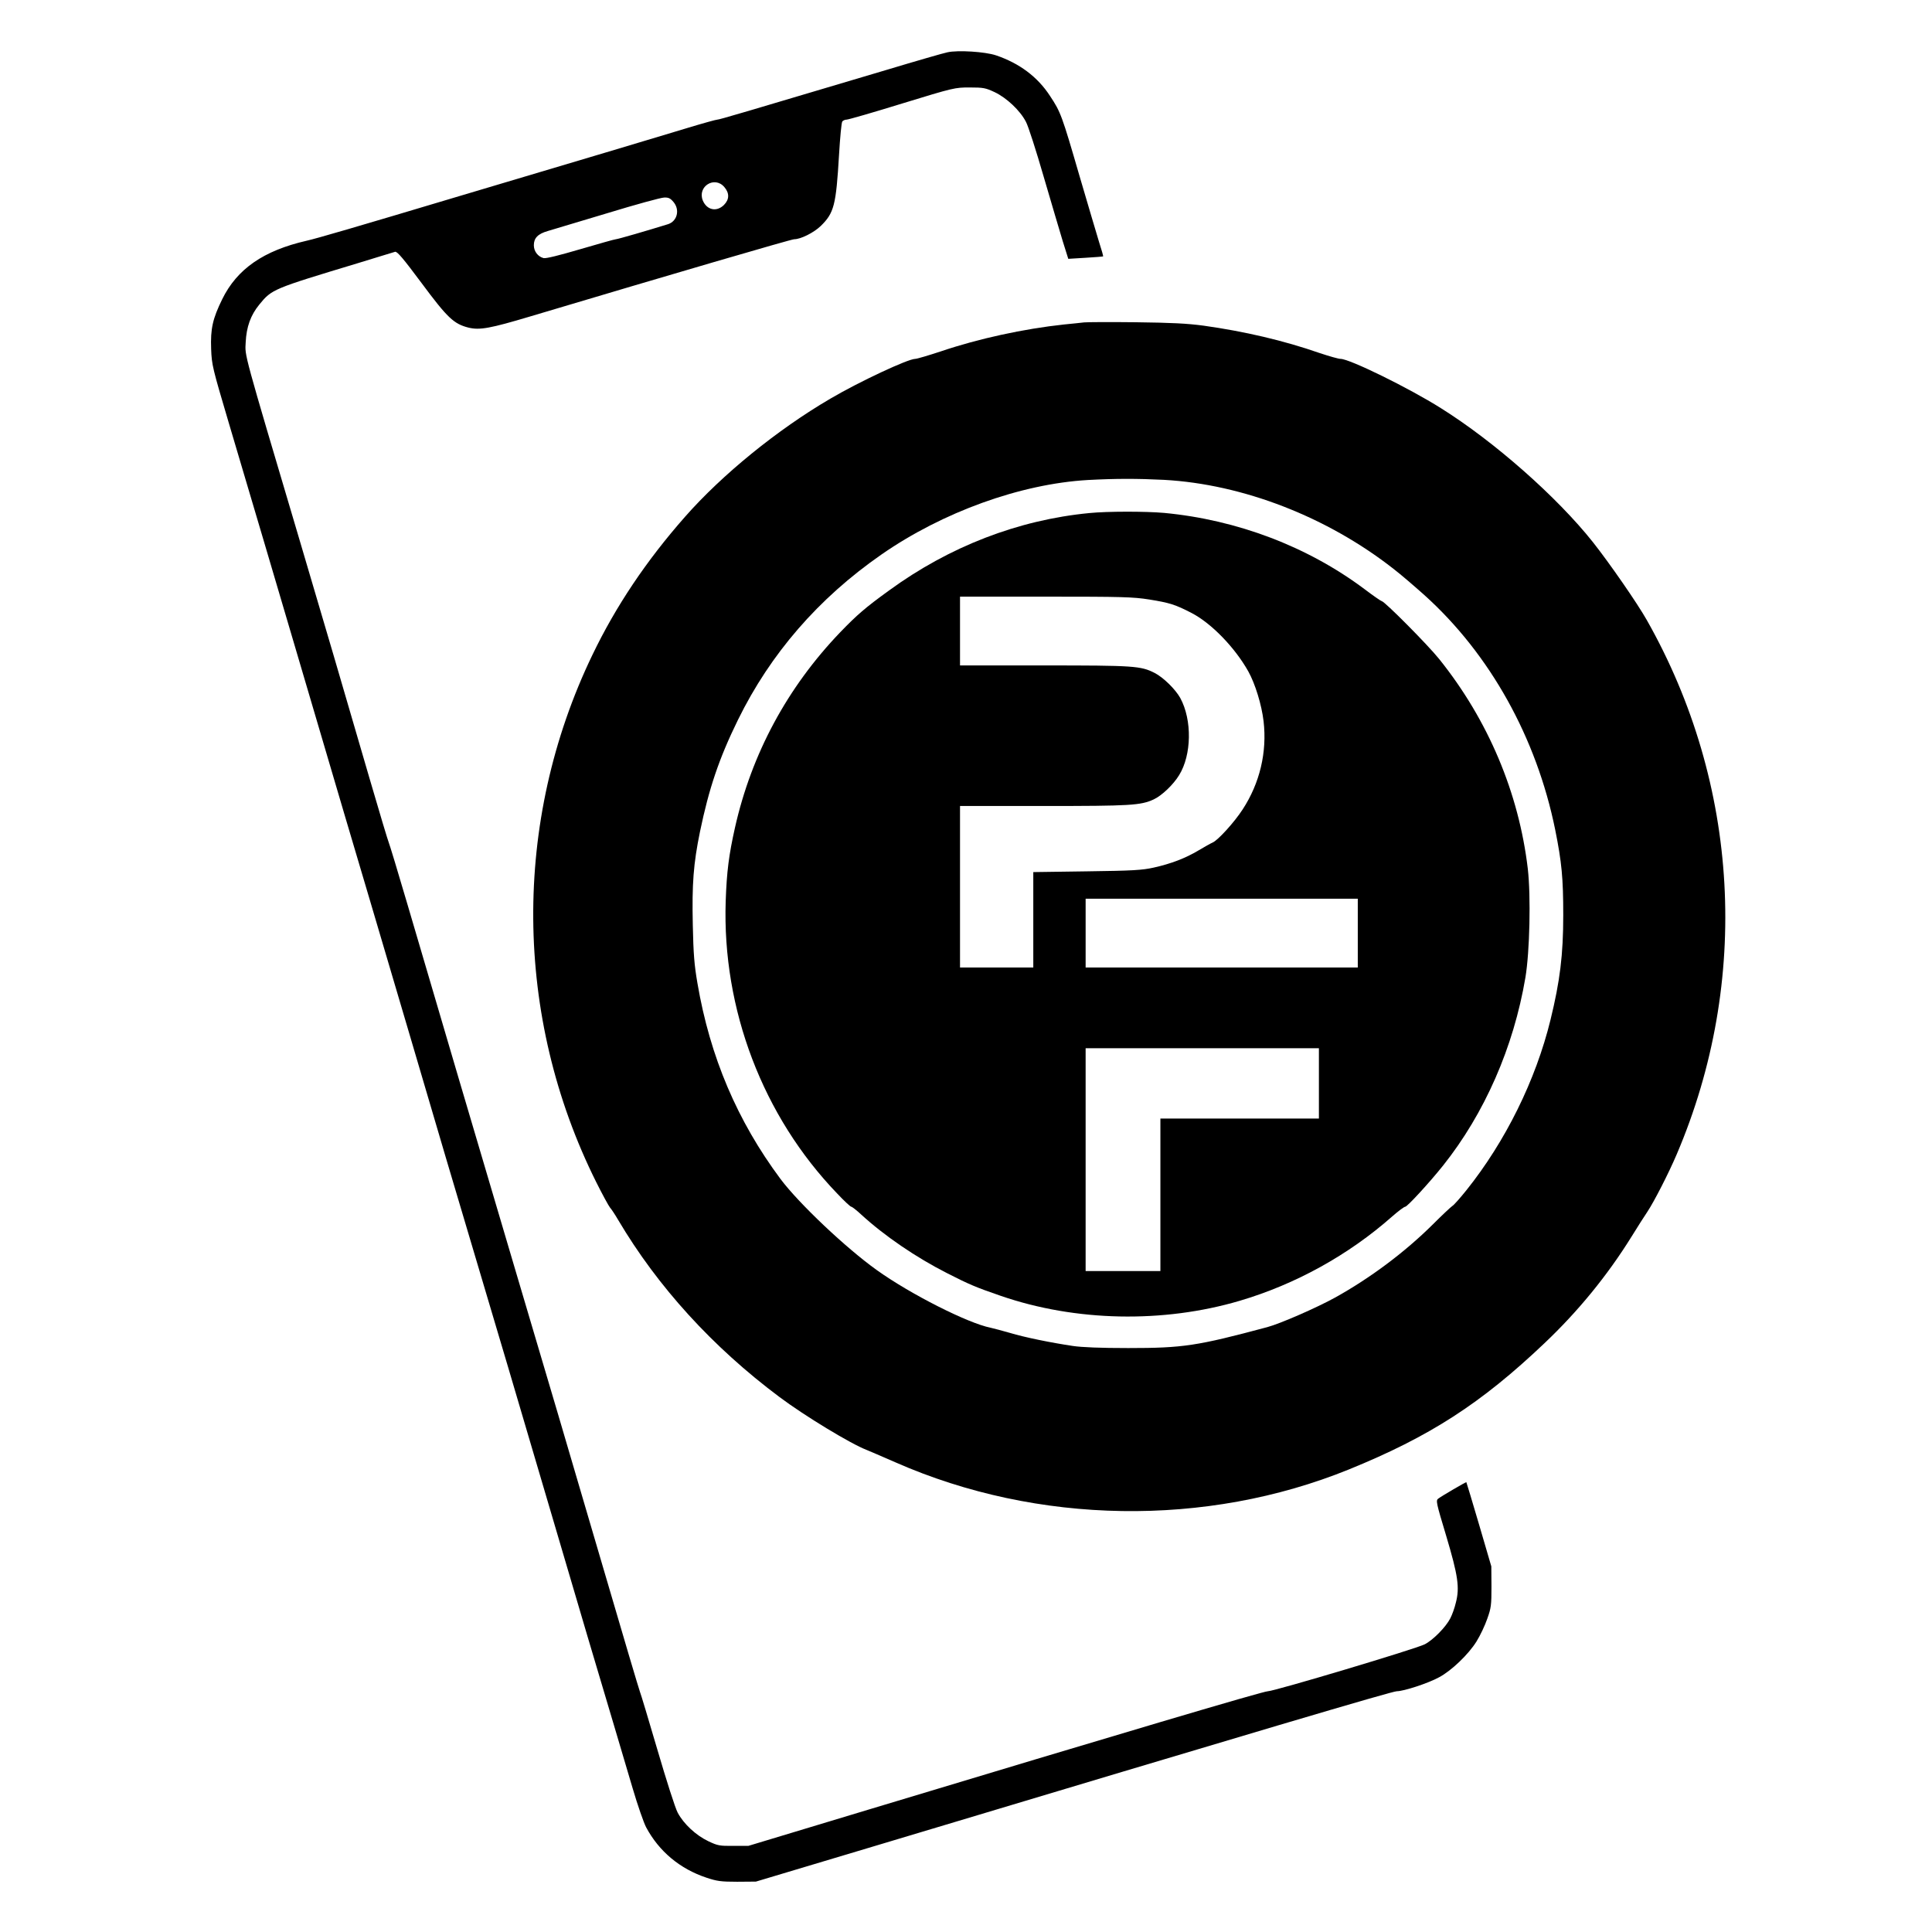
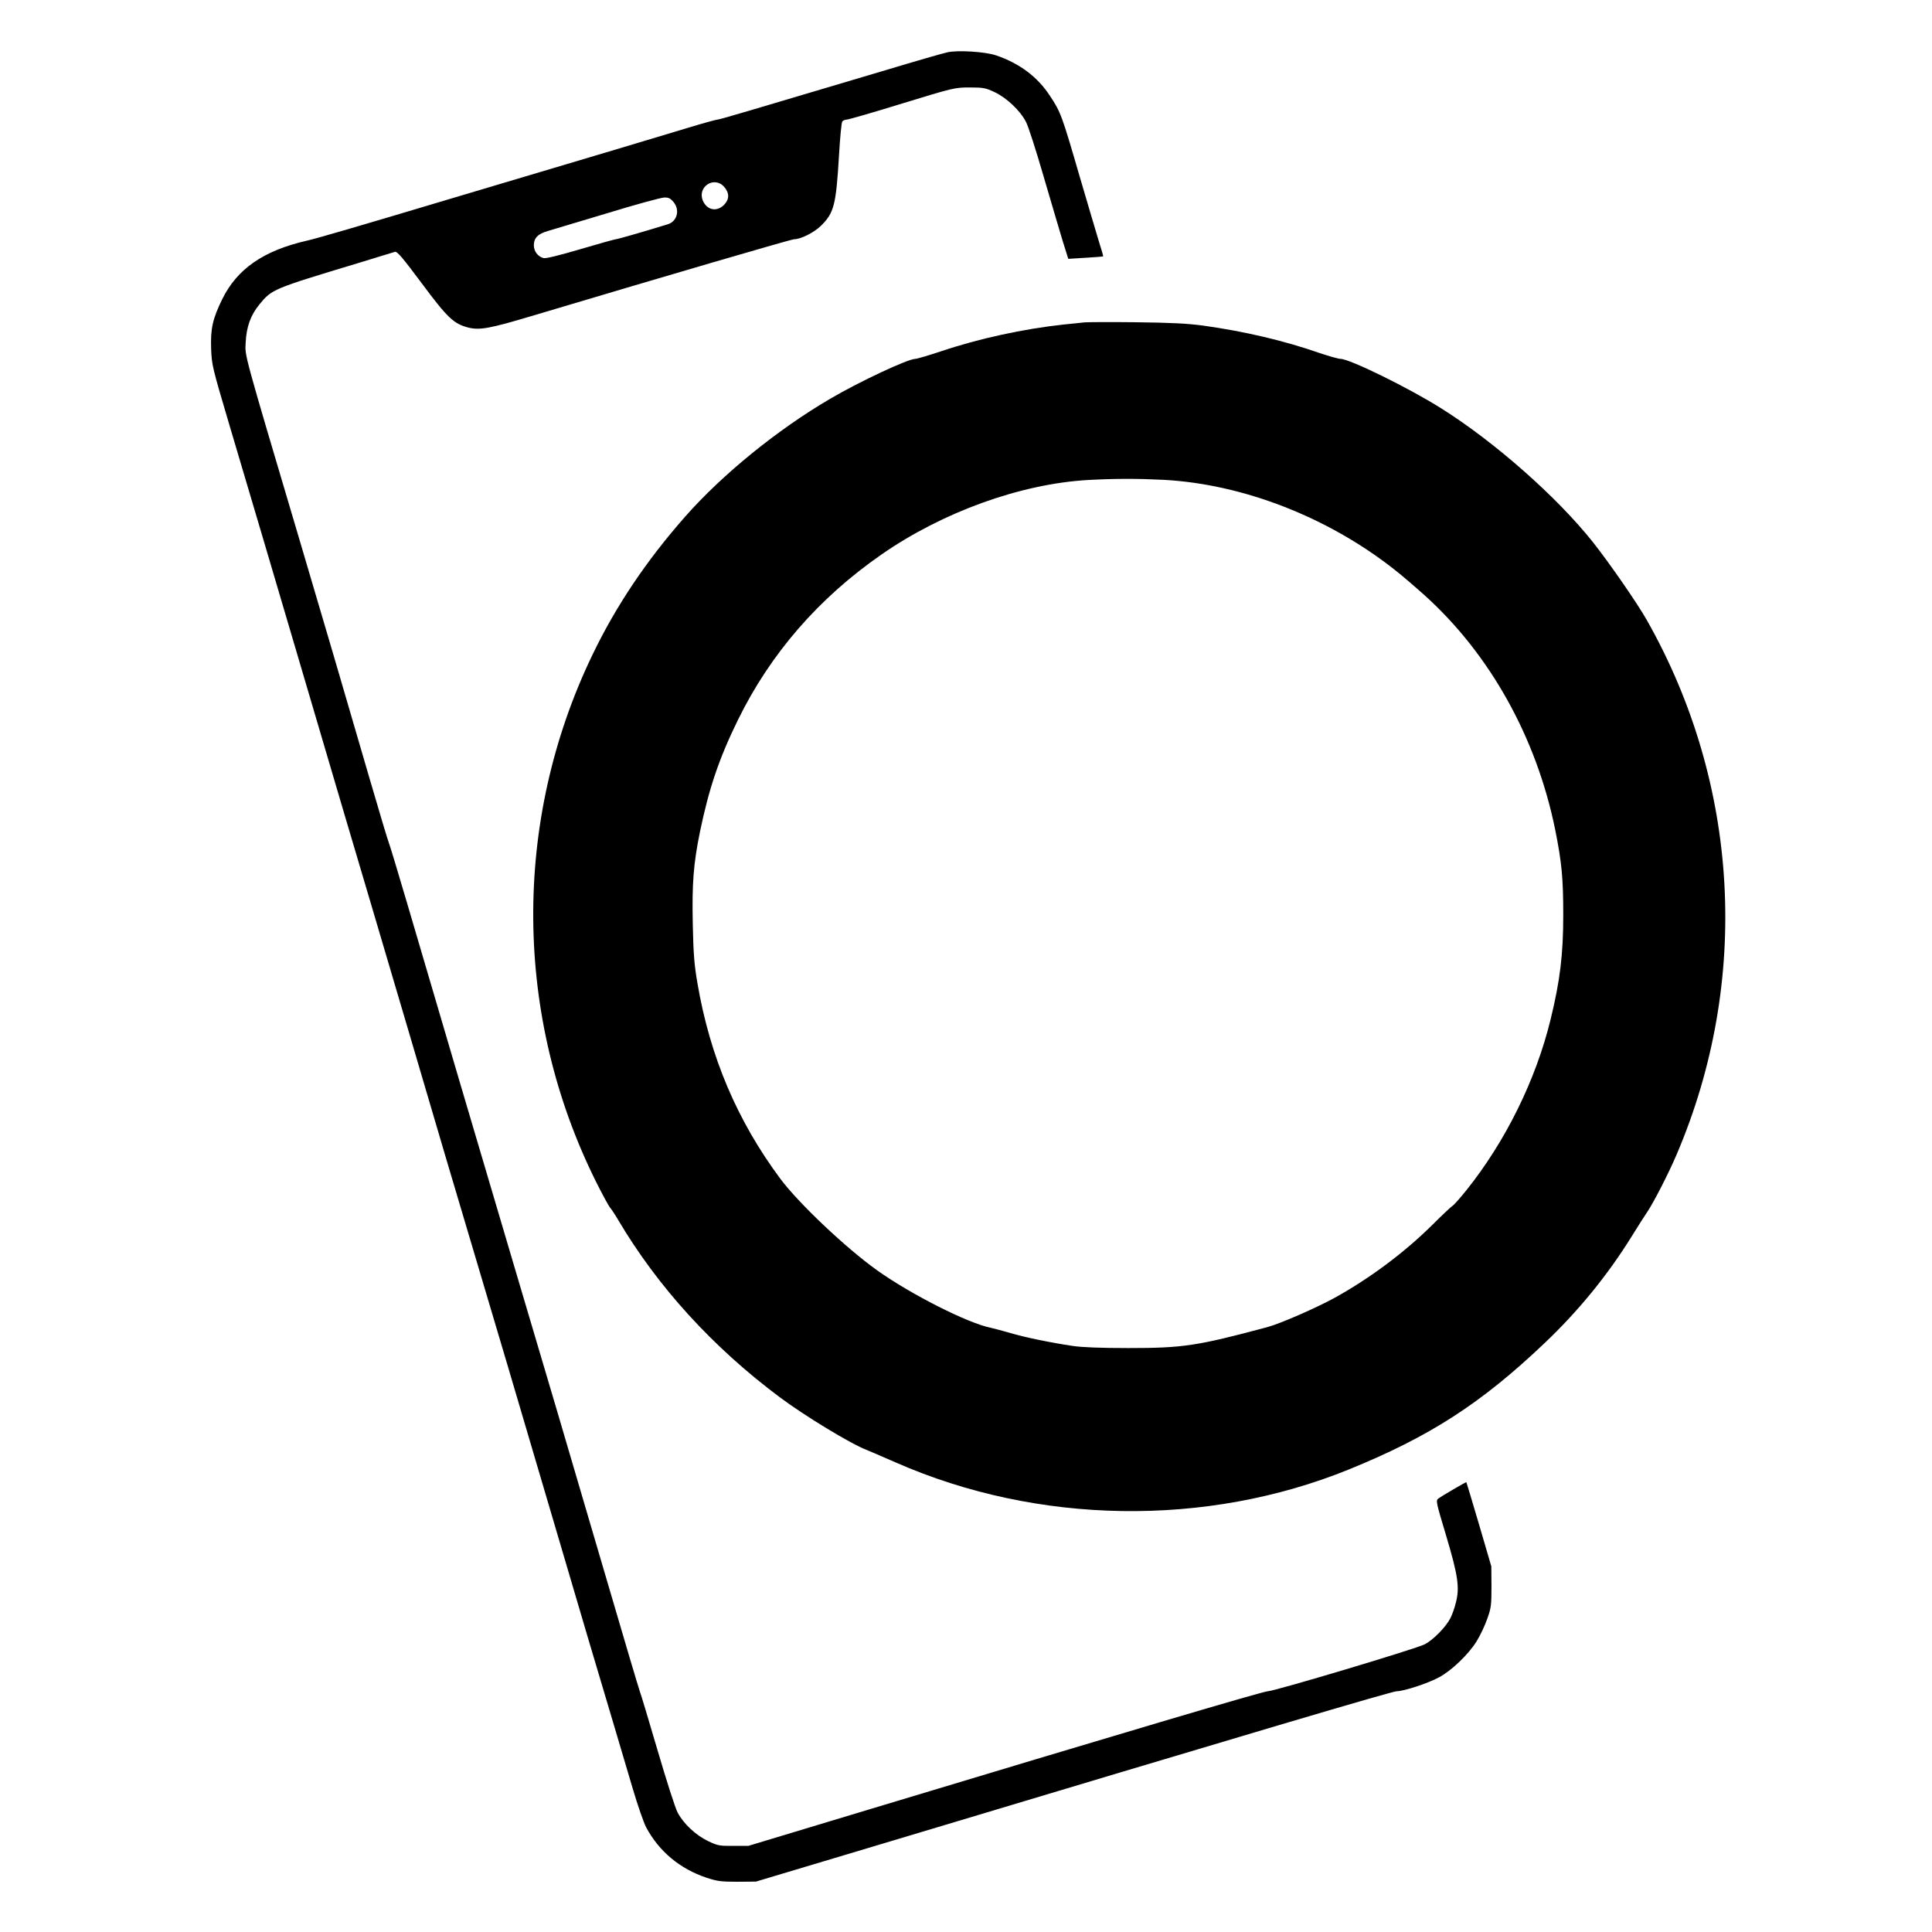
<svg xmlns="http://www.w3.org/2000/svg" version="1.0" width="1292pt" height="1292pt" viewBox="0 0 1292 1292" preserveAspectRatio="xMidYMid meet">
  <g transform="translate(0,1292) scale(0.1,-0.1)" fill="#000000" stroke="none">
    <path d="M6335 12570 c-22 -4 -209 -58 -415 -120 -960 -286 -1109 -330 -1123 -330 -8 0 -95 -24 -194 -54 -98 -30 -347 -104 -553 -166 -206 -61 -638 -190 -960 -286 -722 -216 -969 -288 -1040 -304 -288 -66 -465 -189 -564 -391 -64 -131 -79 -197 -74 -333 4 -107 9 -126 117 -491 155 -522 333 -1123 435 -1470 322 -1094 411 -1393 511 -1730 62 -209 179 -605 260 -880 81 -275 192 -651 246 -835 364 -1223 513 -1726 714 -2410 167 -568 322 -1092 410 -1385 36 -121 93 -312 126 -425 33 -112 74 -230 90 -260 86 -161 226 -278 404 -337 69 -23 96 -27 205 -27 l125 1 785 235 c2568 771 3470 1038 3501 1038 46 0 209 53 282 93 82 43 198 154 251 240 25 40 57 108 72 152 26 72 28 93 28 215 l-1 135 -82 280 c-45 154 -84 281 -85 283 -3 2 -161 -90 -188 -110 -17 -12 -13 -29 53 -248 80 -268 91 -347 65 -447 -8 -35 -25 -82 -37 -105 -30 -59 -116 -146 -171 -174 -60 -31 -1007 -314 -1049 -314 -31 0 -992 -285 -2659 -788 l-815 -246 -100 0 c-92 -1 -105 1 -168 31 -84 40 -165 116 -205 191 -17 32 -75 214 -136 422 -59 201 -111 374 -116 385 -5 11 -117 389 -249 840 -234 798 -364 1239 -596 2020 -204 688 -529 1789 -711 2410 -63 215 -119 399 -124 410 -5 11 -62 200 -126 420 -166 571 -322 1103 -474 1615 -376 1268 -362 1216 -357 1310 5 104 33 182 91 253 84 103 90 105 656 276 129 40 243 74 252 77 14 4 55 -45 178 -210 173 -233 215 -272 313 -297 75 -18 143 -6 417 76 941 281 1742 515 1761 515 44 0 131 44 177 88 90 88 103 138 123 477 7 116 16 216 22 223 5 6 18 12 29 12 11 0 178 48 372 108 346 106 352 107 451 107 92 0 106 -3 168 -32 79 -38 169 -122 208 -198 15 -27 68 -192 118 -365 51 -173 108 -368 128 -433 l37 -118 115 7 c64 4 117 8 118 9 2 1 -10 44 -27 96 -16 52 -74 249 -130 439 -119 410 -127 431 -198 538 -83 128 -205 219 -362 272 -72 24 -254 36 -325 20z m-1491 -901 c35 -41 34 -83 -3 -120 -49 -48 -114 -34 -141 30 -38 94 79 167 144 90z m-340 -100 c44 -52 25 -128 -36 -148 -135 -42 -338 -101 -350 -101 -7 0 -113 -30 -236 -66 -143 -42 -231 -64 -247 -60 -38 10 -65 45 -65 86 0 48 27 76 93 95 28 8 207 62 397 119 190 58 361 105 382 105 29 1 41 -5 62 -30z" />
    <path d="M7250 10764 c-19 -2 -80 -9 -135 -14 -269 -29 -570 -94 -824 -180 -82 -27 -159 -50 -171 -50 -48 0 -375 -153 -567 -266 -354 -207 -723 -507 -972 -790 -259 -294 -463 -598 -620 -925 -536 -1113 -526 -2417 26 -3524 41 -82 83 -159 92 -170 10 -11 35 -49 56 -85 263 -444 629 -847 1077 -1182 168 -126 478 -314 583 -354 17 -7 104 -44 195 -84 949 -417 2076 -434 3030 -47 541 220 884 441 1308 844 225 213 421 453 582 712 41 66 89 142 107 168 44 66 143 259 196 384 495 1160 421 2476 -200 3572 -63 112 -251 383 -361 522 -240 302 -659 672 -1017 896 -216 136 -610 329 -670 329 -14 0 -77 18 -140 39 -241 84 -504 145 -775 183 -112 15 -215 20 -455 23 -170 2 -326 1 -345 -1z m535 -1053 c526 -29 1090 -247 1535 -596 47 -36 140 -116 207 -176 437 -394 748 -952 873 -1567 44 -219 54 -324 54 -572 0 -266 -22 -441 -85 -699 -99 -405 -302 -815 -563 -1141 -42 -52 -84 -100 -94 -105 -9 -6 -67 -60 -129 -122 -188 -187 -420 -360 -654 -490 -125 -69 -368 -175 -454 -198 -470 -126 -563 -140 -930 -140 -185 0 -310 5 -370 14 -148 22 -324 58 -420 87 -49 14 -108 30 -131 35 -151 30 -535 224 -760 385 -206 147 -521 445 -644 609 -289 388 -472 817 -556 1310 -21 122 -27 195 -31 389 -6 275 4 409 48 624 60 289 127 489 254 748 217 442 538 813 960 1106 409 284 930 472 1380 498 187 10 328 10 510 1z" />
-     <path d="M7285 9489 c-477 -46 -937 -224 -1340 -518 -159 -115 -214 -163 -326 -279 -354 -369 -593 -813 -704 -1307 -41 -183 -55 -293 -62 -491 -24 -723 248 -1439 746 -1956 46 -49 88 -88 94 -88 5 0 35 -23 66 -52 156 -143 367 -287 576 -393 145 -74 192 -94 358 -151 499 -172 1085 -184 1597 -33 373 110 728 306 1020 564 41 36 80 65 87 65 14 0 161 160 253 275 278 349 472 791 551 1258 29 174 37 542 16 727 -60 508 -265 994 -592 1402 -76 95 -367 388 -385 388 -4 0 -57 36 -116 81 -381 285 -852 463 -1339 509 -124 11 -380 11 -500 -1z m400 -578 c137 -22 175 -34 285 -91 132 -69 288 -230 378 -390 46 -83 89 -223 102 -333 24 -207 -25 -414 -140 -590 -55 -85 -164 -205 -200 -221 -14 -6 -56 -30 -95 -53 -87 -52 -183 -89 -300 -115 -77 -17 -140 -21 -447 -25 l-358 -5 0 -319 0 -319 -245 0 -245 0 0 540 0 540 558 0 c584 0 650 4 737 44 54 25 131 98 170 162 84 135 88 369 8 516 -32 58 -113 138 -172 168 -92 47 -138 50 -738 50 l-563 0 0 230 0 230 573 0 c514 0 584 -2 692 -19z m1395 -2231 l0 -230 -910 0 -910 0 0 230 0 230 910 0 910 0 0 -230z m-260 -1005 l0 -235 -530 0 -530 0 0 -510 0 -510 -250 0 -250 0 0 745 0 745 780 0 780 0 0 -235z" />
  </g>
</svg>